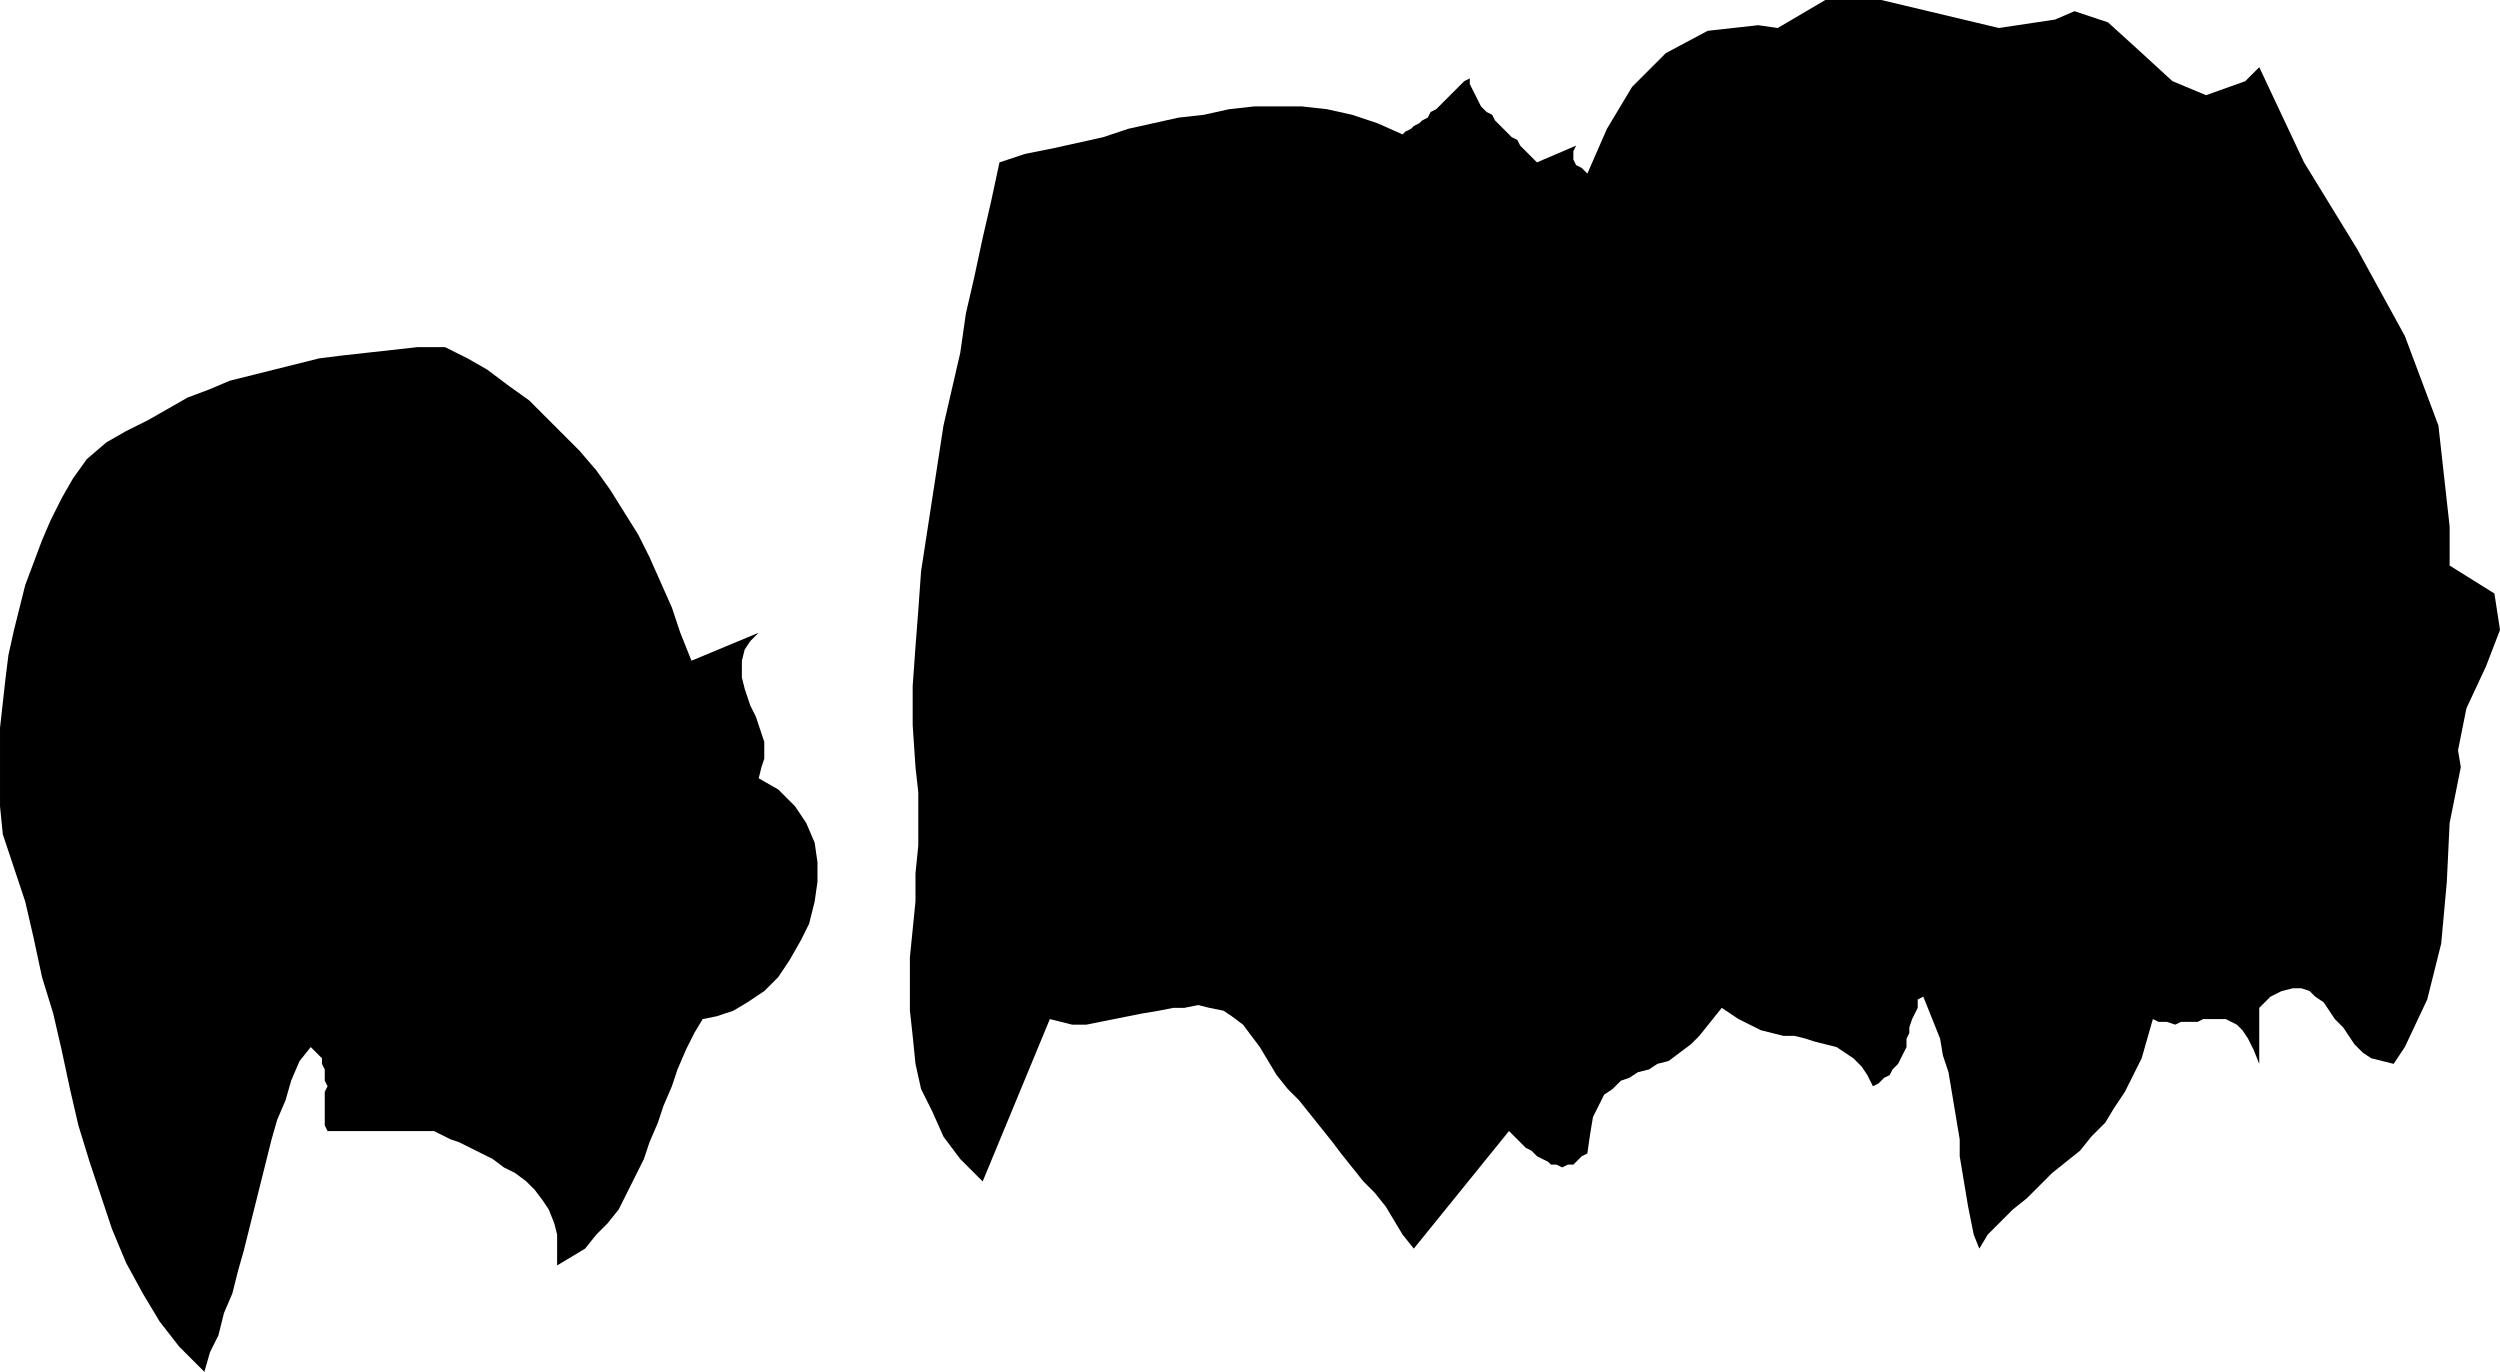
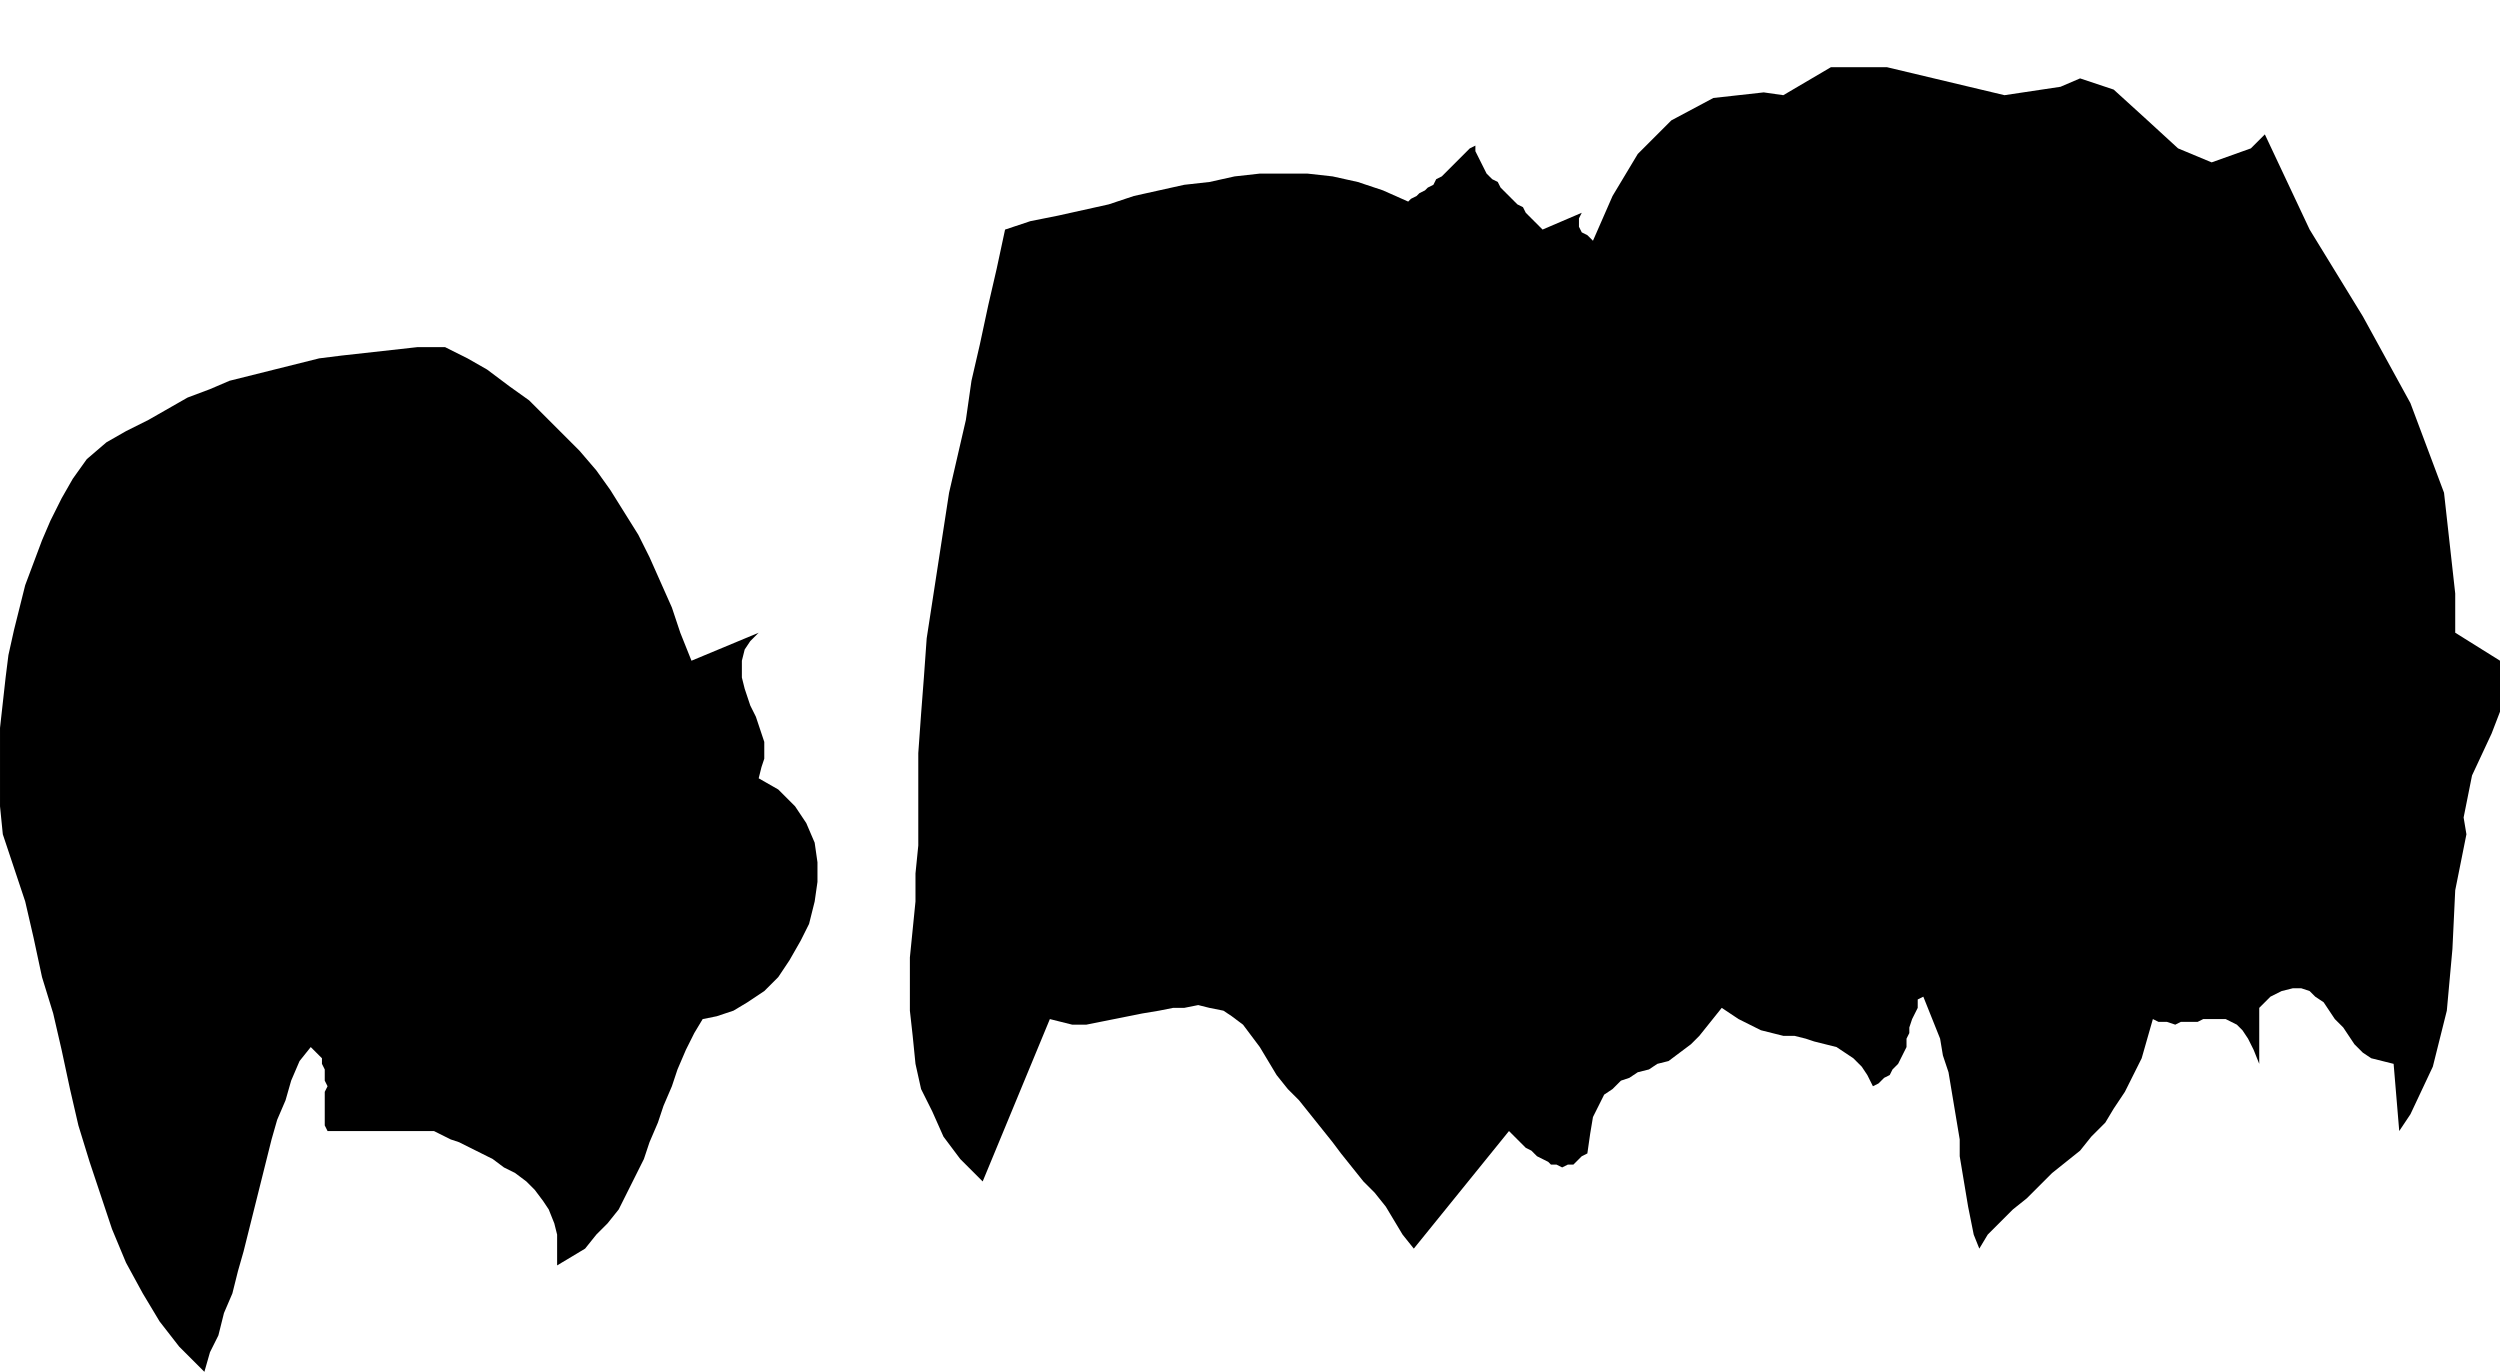
<svg xmlns="http://www.w3.org/2000/svg" width="59.533" height="32.667" fill-rule="evenodd" stroke-linecap="round" preserveAspectRatio="none" viewBox="0 0 893 490">
-   <path d="m855 380-4-1-4-1-3-2-3-3-2-3-2-3-3-3-2-3-2-3-3-2-2-2-3-1h-3l-4 1-4 2-4 4v20l-2-5-2-4-2-3-2-2-2-1-2-1h-8l-2 1h-6l-2 1-3-1h-3l-2-1-2 7-2 7-3 6-3 6-4 6-3 5-5 5-4 5-5 4-5 4-4 4-5 5-5 4-4 4-5 5-3 5-2-5-1-5-1-5-1-6-1-6-1-6v-6l-1-6-1-6-1-6-1-6-2-6-1-6-2-5-2-5-2-5-2 1v3l-1 2-1 2-1 3v2l-1 2v3l-1 2-1 2-1 2-2 2-1 2-2 1-2 2-2 1-2-4-2-3-3-3-3-2-3-2-4-1-4-1-3-1-4-1h-4l-4-1-4-1-4-2-4-2-3-2-3-2-4 5-4 5-3 3-4 3-4 3-4 1-3 2-4 1-3 2-3 1-3 3-3 2-2 4-2 4-1 6-1 7-2 1-2 2-1 1h-2l-2 1-2-1h-2l-1-1-2-1-2-1-2-2-2-1-2-2-1-1-2-2-1-1-34 42-4-5-3-5-3-5-4-5-4-4-4-5-4-5-3-4-4-5-4-5-4-5-4-4-4-5-3-5-3-5-3-4-3-4-4-3-3-2-5-1-4-1-5 1h-4l-5 1-6 1-5 1-5 1-5 1-5 1h-5l-4-1-4-1-24 58-8-8-6-8-4-9-4-8-2-9-1-10-1-9v-19l1-10 1-10v-10l1-10v-19l-1-9-1-15v-14l1-14 1-13 1-14 2-13 2-13 2-13 2-13 3-13 3-13 2-14 3-13 3-14 3-13 3-14 9-3 10-2 9-2 9-2 9-3 9-2 9-2 9-1 9-2 9-1h17l9 1 9 2 9 3 9 4 1-1 2-1 1-1 2-1 1-1 2-1 1-2 2-1 1-1 2-2 1-1 2-2 1-1 2-2 1-1 2-1v2l1 2 1 2 1 2 1 2 2 2 2 1 1 2 2 2 2 2 2 2 2 1 1 2 2 2 2 2 2 2 14-6-1 2v3l1 2 2 1 1 1 1 1 7-16 9-15 12-12 15-8 18-2 7 1 17-10h20l21 5 21 5 20-3 7-3 12 4 11 10 12 11 12 5 14-5 5-5 16 34 19 31 17 31 12 32 4 36v14l16 10 2 13-5 13-7 15-3 15 1 6-4 20-1 21-2 22-5 20-8 17-4 6zm-604-16-3 5-3 6-3 7-2 6-3 7-2 6-3 7-2 6-3 6-3 6-3 6-4 5-4 4-4 5-5 3-5 3v-11l-1-4-2-5-2-3-3-4-3-3-4-3-4-2-4-3-4-2-4-2-4-2-3-1-4-2-2-1h-38l-1-2v-12l1-2-1-2v-4l-1-2v-2l-1-1-2-2-1-1-4 5-3 7-2 7-3 7-2 7-2 8-2 8-2 8-2 8-2 8-2 7-2 8-3 7-2 8-3 6-2 7-9-9-7-9-6-10-6-11-5-12-4-12-4-12-4-13-3-13-3-14-3-13-4-13-3-14-3-13-4-12-4-12-1-10v-28l1-9 1-9 1-8 2-9 2-8 2-8 3-8 3-8 3-7 4-8 4-7 5-7 7-6 7-4 8-4 7-4 7-4 8-3 7-3 8-2 8-2 8-2 8-2 8-1 9-1 9-1 9-1h10l8 4 7 4 8 6 7 5 6 6 6 6 6 6 6 7 5 7 5 8 5 8 4 8 4 9 4 9 3 9 4 10 24-10-3 3-2 3-1 4v6l1 4 1 3 1 3 2 4 1 3 1 3 1 3v6l-1 3-1 4 7 4 6 6 4 6 3 7 1 7v7l-1 7-2 8-3 6-4 7-4 6-5 5-6 4-5 3-6 2-5 1z" style="stroke:none;fill:#000" />
+   <path d="m855 380-4-1-4-1-3-2-3-3-2-3-2-3-3-3-2-3-2-3-3-2-2-2-3-1h-3l-4 1-4 2-4 4v20l-2-5-2-4-2-3-2-2-2-1-2-1h-8l-2 1h-6l-2 1-3-1h-3l-2-1-2 7-2 7-3 6-3 6-4 6-3 5-5 5-4 5-5 4-5 4-4 4-5 5-5 4-4 4-5 5-3 5-2-5-1-5-1-5-1-6-1-6-1-6v-6l-1-6-1-6-1-6-1-6-2-6-1-6-2-5-2-5-2-5-2 1v3l-1 2-1 2-1 3v2l-1 2v3l-1 2-1 2-1 2-2 2-1 2-2 1-2 2-2 1-2-4-2-3-3-3-3-2-3-2-4-1-4-1-3-1-4-1h-4l-4-1-4-1-4-2-4-2-3-2-3-2-4 5-4 5-3 3-4 3-4 3-4 1-3 2-4 1-3 2-3 1-3 3-3 2-2 4-2 4-1 6-1 7-2 1-2 2-1 1h-2l-2 1-2-1h-2l-1-1-2-1-2-1-2-2-2-1-2-2-1-1-2-2-1-1-34 42-4-5-3-5-3-5-4-5-4-4-4-5-4-5-3-4-4-5-4-5-4-5-4-4-4-5-3-5-3-5-3-4-3-4-4-3-3-2-5-1-4-1-5 1h-4l-5 1-6 1-5 1-5 1-5 1-5 1h-5l-4-1-4-1-24 58-8-8-6-8-4-9-4-8-2-9-1-10-1-9v-19l1-10 1-10v-10l1-10v-19v-14l1-14 1-13 1-14 2-13 2-13 2-13 2-13 3-13 3-13 2-14 3-13 3-14 3-13 3-14 9-3 10-2 9-2 9-2 9-3 9-2 9-2 9-1 9-2 9-1h17l9 1 9 2 9 3 9 4 1-1 2-1 1-1 2-1 1-1 2-1 1-2 2-1 1-1 2-2 1-1 2-2 1-1 2-2 1-1 2-1v2l1 2 1 2 1 2 1 2 2 2 2 1 1 2 2 2 2 2 2 2 2 1 1 2 2 2 2 2 2 2 14-6-1 2v3l1 2 2 1 1 1 1 1 7-16 9-15 12-12 15-8 18-2 7 1 17-10h20l21 5 21 5 20-3 7-3 12 4 11 10 12 11 12 5 14-5 5-5 16 34 19 31 17 31 12 32 4 36v14l16 10 2 13-5 13-7 15-3 15 1 6-4 20-1 21-2 22-5 20-8 17-4 6zm-604-16-3 5-3 6-3 7-2 6-3 7-2 6-3 7-2 6-3 6-3 6-3 6-4 5-4 4-4 5-5 3-5 3v-11l-1-4-2-5-2-3-3-4-3-3-4-3-4-2-4-3-4-2-4-2-4-2-3-1-4-2-2-1h-38l-1-2v-12l1-2-1-2v-4l-1-2v-2l-1-1-2-2-1-1-4 5-3 7-2 7-3 7-2 7-2 8-2 8-2 8-2 8-2 8-2 7-2 8-3 7-2 8-3 6-2 7-9-9-7-9-6-10-6-11-5-12-4-12-4-12-4-13-3-13-3-14-3-13-4-13-3-14-3-13-4-12-4-12-1-10v-28l1-9 1-9 1-8 2-9 2-8 2-8 3-8 3-8 3-7 4-8 4-7 5-7 7-6 7-4 8-4 7-4 7-4 8-3 7-3 8-2 8-2 8-2 8-2 8-1 9-1 9-1 9-1h10l8 4 7 4 8 6 7 5 6 6 6 6 6 6 6 7 5 7 5 8 5 8 4 8 4 9 4 9 3 9 4 10 24-10-3 3-2 3-1 4v6l1 4 1 3 1 3 2 4 1 3 1 3 1 3v6l-1 3-1 4 7 4 6 6 4 6 3 7 1 7v7l-1 7-2 8-3 6-4 7-4 6-5 5-6 4-5 3-6 2-5 1z" style="stroke:none;fill:#000" />
</svg>